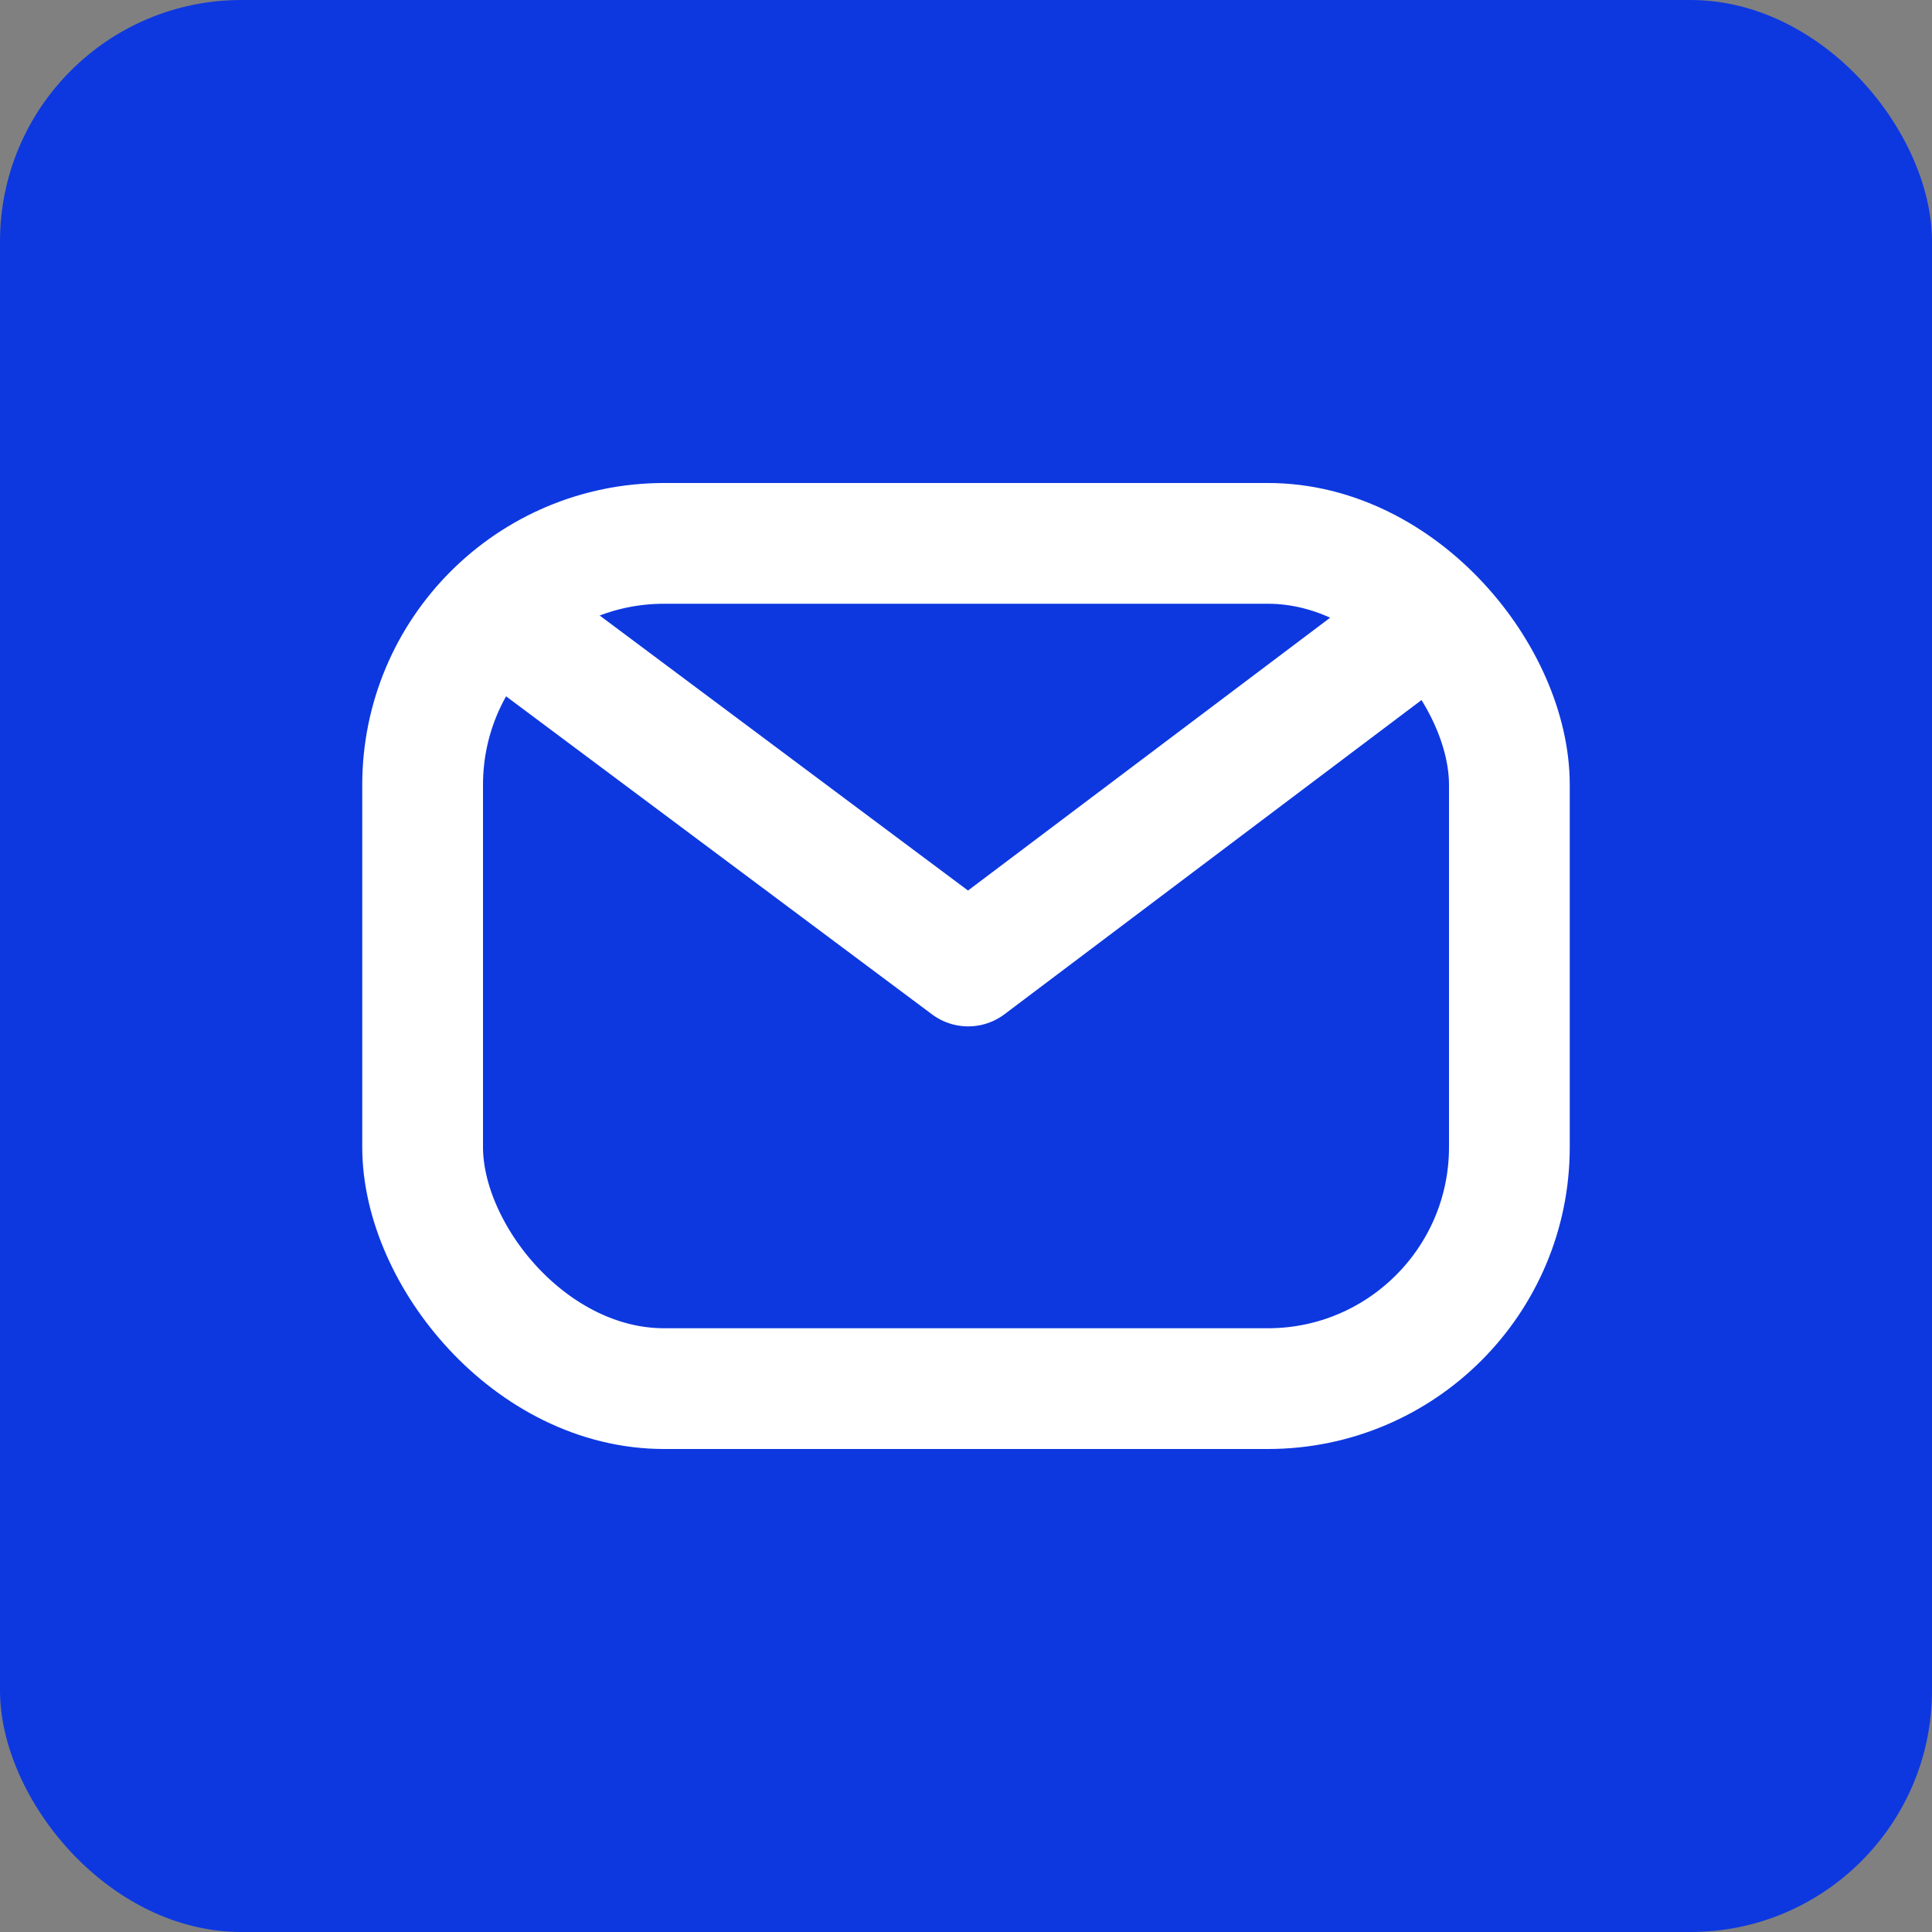
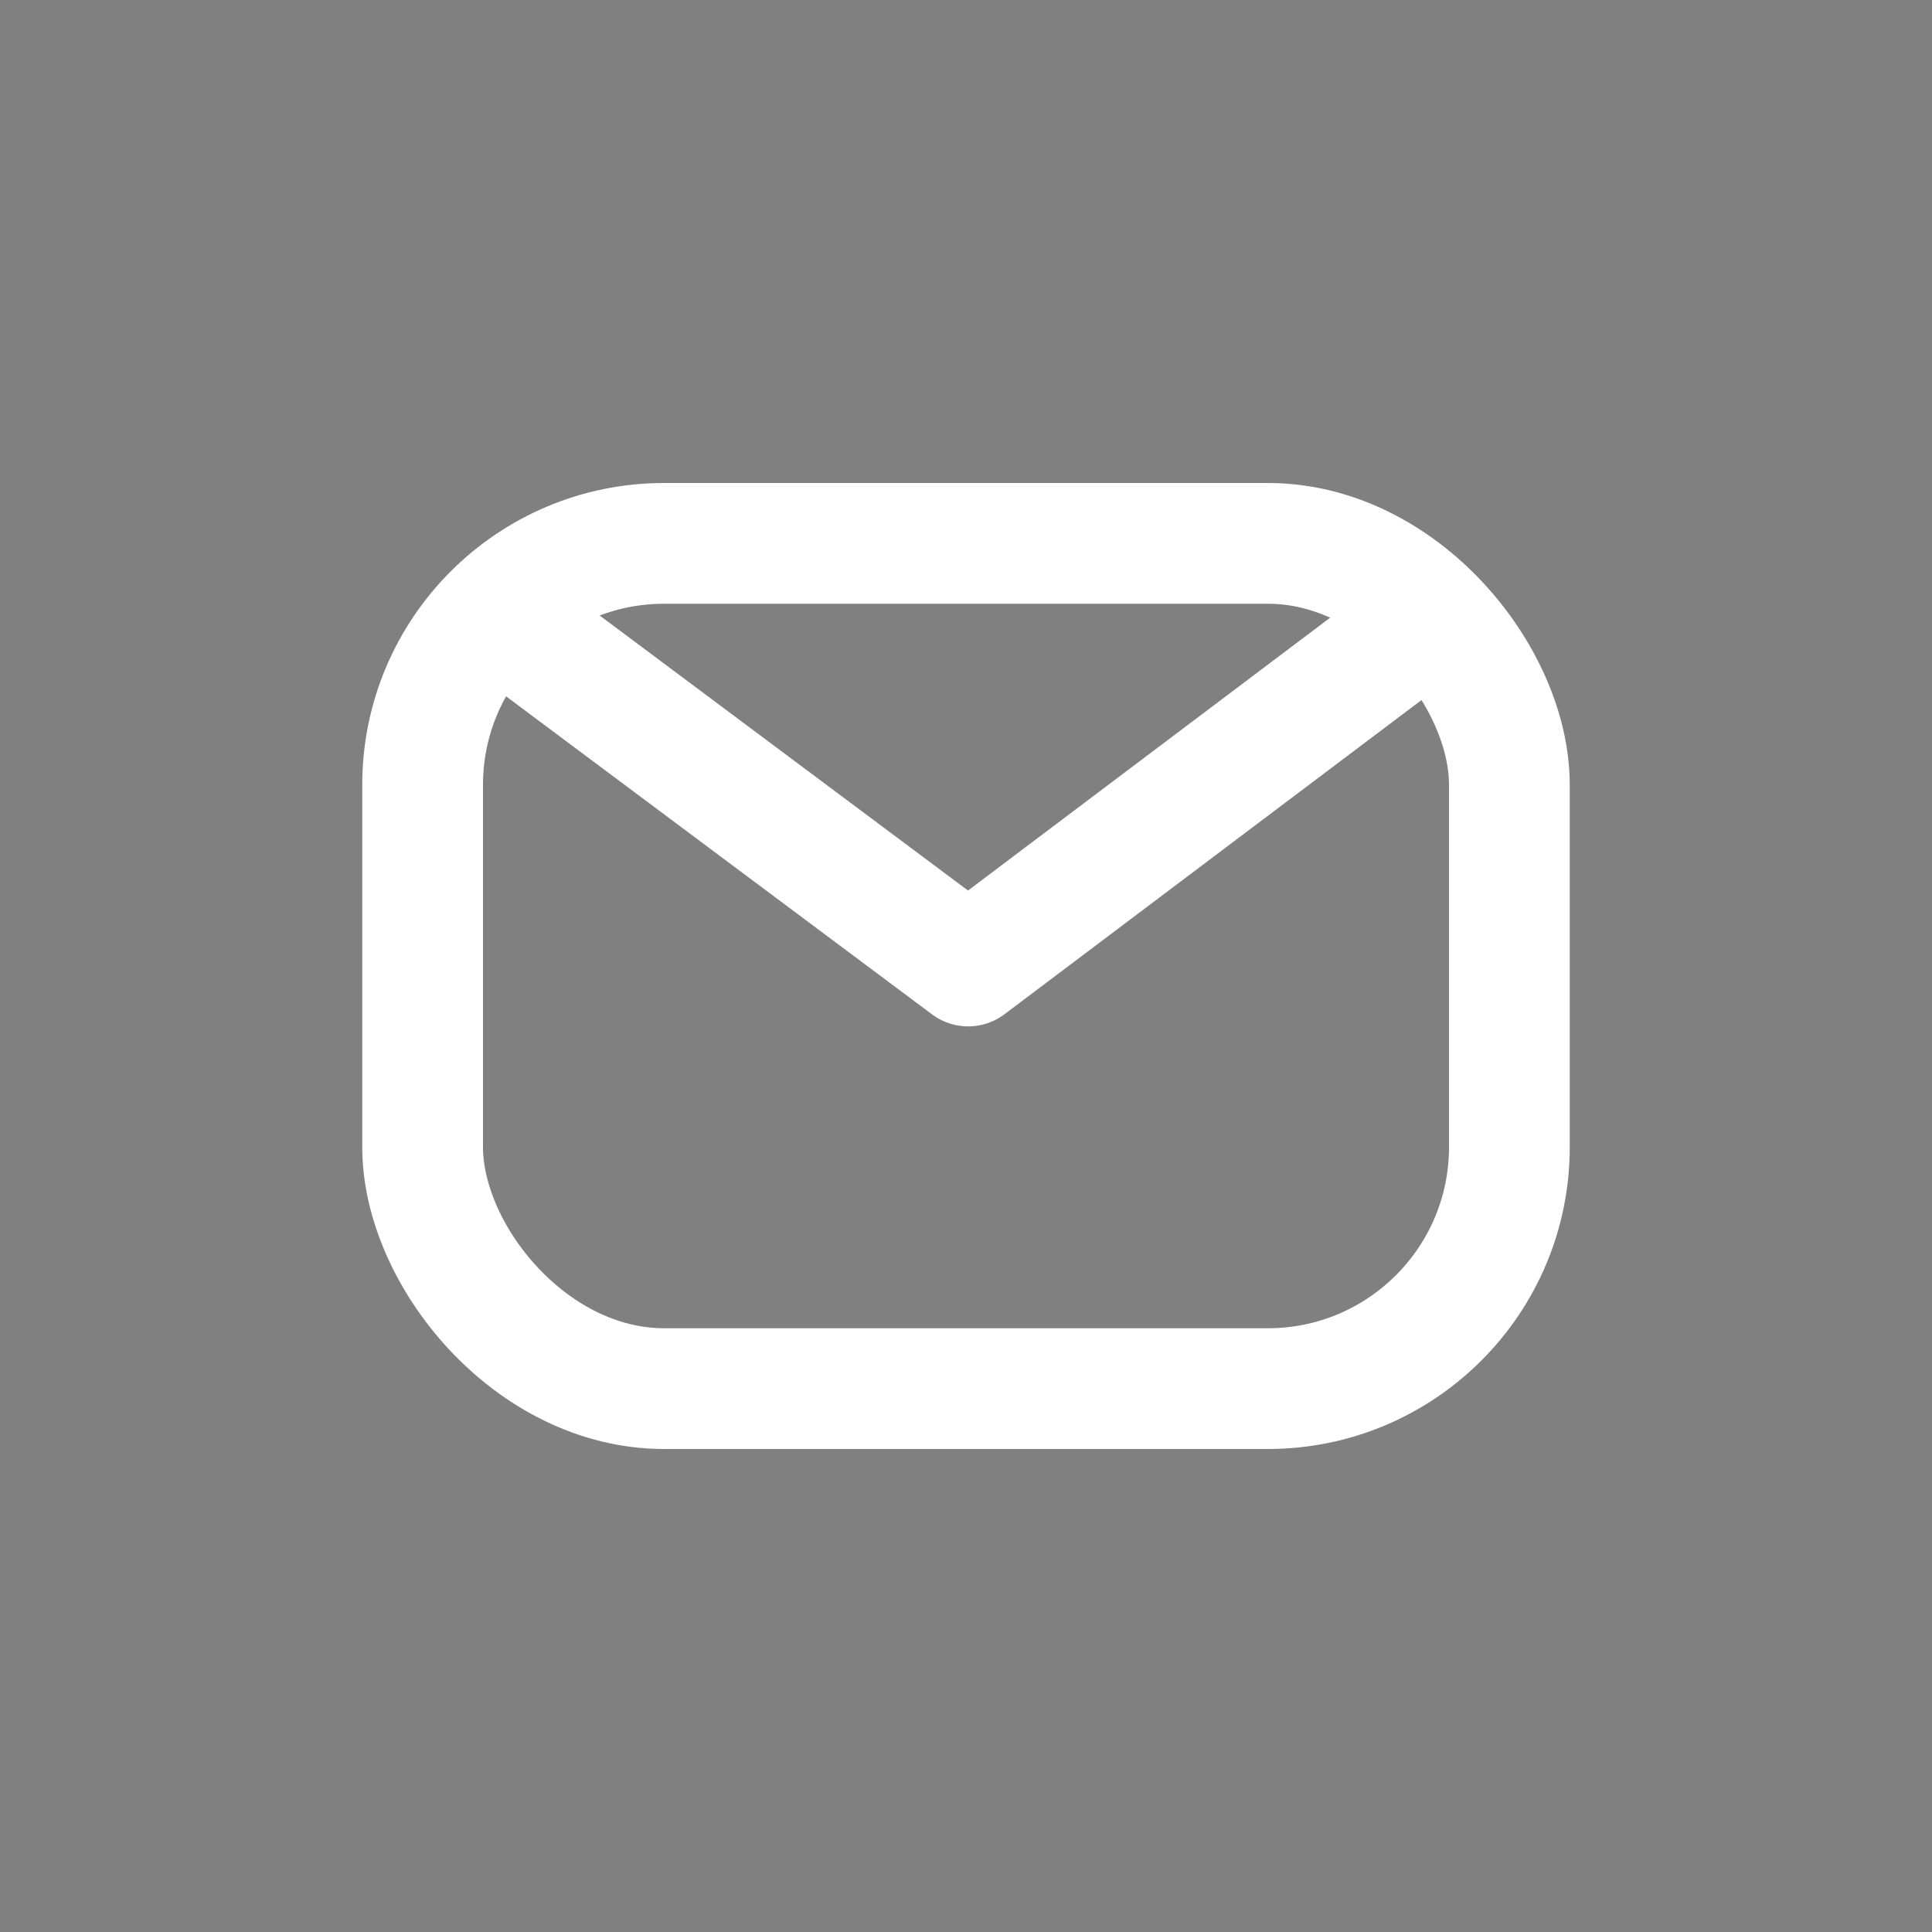
<svg xmlns="http://www.w3.org/2000/svg" width="16px" height="16px" viewBox="0 0 16 16" version="1.1">
  <rect x="0" y="0" width="16" height="16" fill="#808080" stroke="none" />
  <title>Icon/Mail</title>
  <g id="Symbols" stroke="none" stroke-width="1" fill="none" fill-rule="evenodd">
    <g id="Contact" transform="translate(-101, -45)">
      <g id="v2" transform="translate(101, 45)">
-         <rect id="Rectangle-Copy" fill="#0D38E0" x="0" y="0" width="16" height="16" rx="2" />
        <g id="Group" transform="translate(3, 4)" stroke="#FFFFFF">
          <rect id="Rectangle" x="0.5" y="0.5" width="9" height="7" rx="2" />
          <polyline id="Path" stroke-linejoin="round" points="1 1 5.018 4 9 1" />
        </g>
      </g>
    </g>
  </g>
</svg>